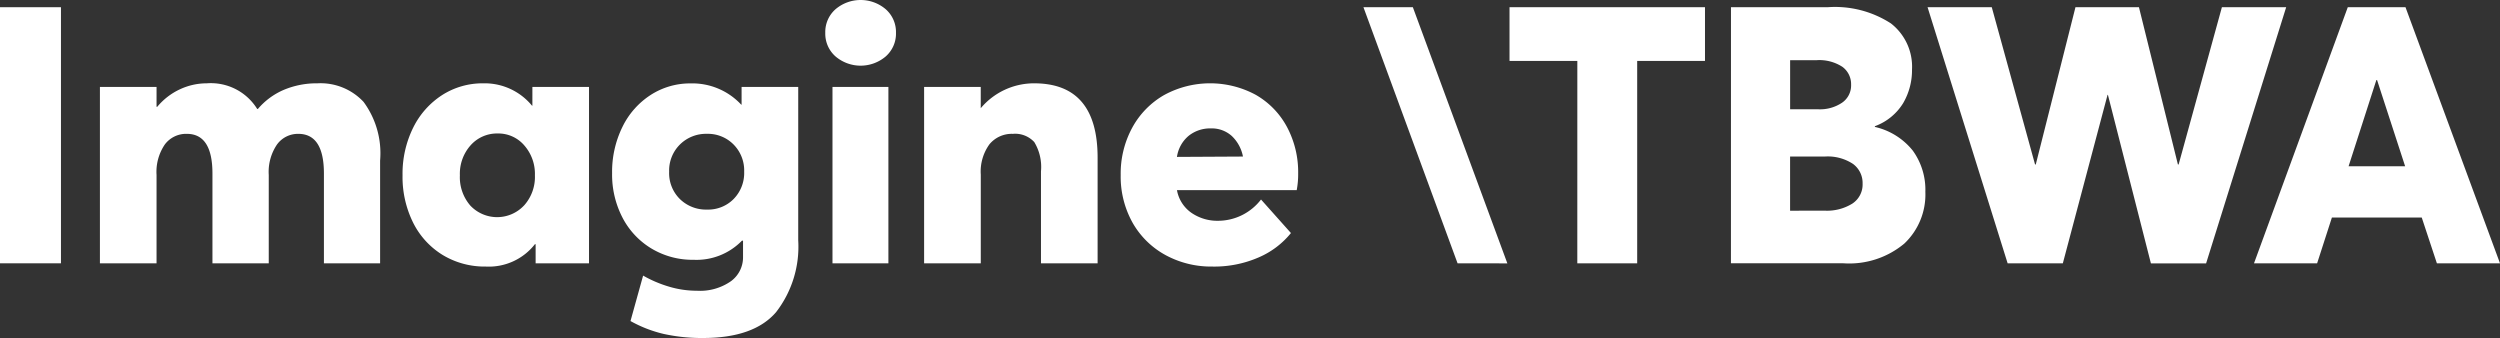
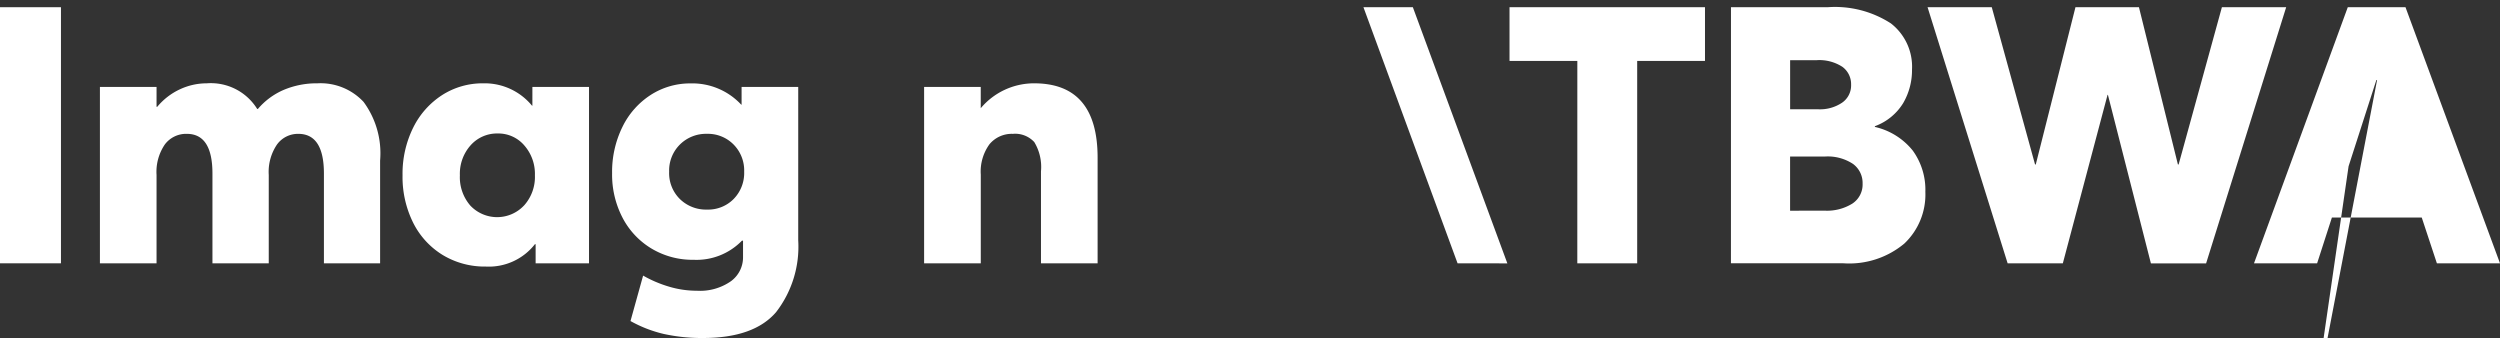
<svg xmlns="http://www.w3.org/2000/svg" id="Group_4" data-name="Group 4" width="181.526" height="24.541" viewBox="0 0 181.526 24.541">
  <rect x="0" y="0" width="181.526" height="24.541" fill="#333333" stroke="none" />
  <defs>
    <clipPath id="clip-path">
      <rect id="Rectangle_3" data-name="Rectangle 3" width="181.526" height="24.541" fill="none" />
    </clipPath>
  </defs>
  <rect id="Rectangle_2" data-name="Rectangle 2" width="4.426" height="18.595" transform="translate(0 0.524)" fill="#fff" />
  <g id="Group_3" data-name="Group 3">
    <g id="Group_2" data-name="Group 2" clip-path="url(#clip-path)">
      <path id="Path_1" data-name="Path 1" d="M7.255,6.312h4.112V7.753h.052a4.723,4.723,0,0,1,1.65-1.271,4.605,4.605,0,0,1,1.938-.432,3.957,3.957,0,0,1,3.667,1.86h.053a5.091,5.091,0,0,1,1.885-1.388,6.128,6.128,0,0,1,2.436-.472A4.266,4.266,0,0,1,26.4,7.4a6.282,6.282,0,0,1,1.2,4.256V19.12H23.52V12.6q0-2.88-1.86-2.881a1.877,1.877,0,0,0-1.546.773,3.538,3.538,0,0,0-.6,2.213V19.12H15.426V12.6q0-2.88-1.859-2.881a1.926,1.926,0,0,0-1.6.773,3.532,3.532,0,0,0-.6,2.213V19.12H7.255Z" fill="#fff" />
      <path id="Path_2" data-name="Path 2" d="M32.148,18.517A5.761,5.761,0,0,1,30,16.173a7.452,7.452,0,0,1-.771-3.444A7.533,7.533,0,0,1,30,9.272,5.934,5.934,0,0,1,32.109,6.9,5.443,5.443,0,0,1,35.1,6.05,4.449,4.449,0,0,1,38.63,7.674h.027V6.312h4.111V19.12H38.892V17.731H38.84a4.241,4.241,0,0,1-3.562,1.624,5.891,5.891,0,0,1-3.13-.838m5.907-3.6a3.1,3.1,0,0,0,.785-2.187,3.136,3.136,0,0,0-.773-2.174,2.477,2.477,0,0,0-1.925-.864,2.561,2.561,0,0,0-1.964.851,3.1,3.1,0,0,0-.786,2.187,3.147,3.147,0,0,0,.761,2.2,2.676,2.676,0,0,0,3.9-.013" fill="#fff" />
      <path id="Path_3" data-name="Path 3" d="M48.216,24.253a9.276,9.276,0,0,1-2.436-.942l.917-3.3a8.745,8.745,0,0,0,1.873.8,7.046,7.046,0,0,0,2.03.3,3.915,3.915,0,0,0,2.475-.693,2.141,2.141,0,0,0,.877-1.743v-1.2h-.078a4.6,4.6,0,0,1-3.51,1.389,5.8,5.8,0,0,1-3.051-.812,5.655,5.655,0,0,1-2.109-2.24,6.779,6.779,0,0,1-.759-3.235,7.387,7.387,0,0,1,.746-3.352,5.751,5.751,0,0,1,2.056-2.331,5.279,5.279,0,0,1,2.907-.838A4.847,4.847,0,0,1,53.821,7.6h.026V6.313h4.112V17.444a7.763,7.763,0,0,1-1.61,5.224q-1.613,1.874-5.3,1.874a12.762,12.762,0,0,1-2.829-.289m5.055-9.809a2.7,2.7,0,0,0,.76-1.976,2.681,2.681,0,0,0-.773-1.978,2.617,2.617,0,0,0-1.925-.773,2.693,2.693,0,0,0-1.964.773,2.656,2.656,0,0,0-.786,1.978,2.641,2.641,0,0,0,.786,1.99,2.711,2.711,0,0,0,1.964.76,2.6,2.6,0,0,0,1.938-.774" fill="#fff" />
-       <path id="Path_4" data-name="Path 4" d="M60.67,4.1a2.2,2.2,0,0,1-.746-1.715A2.2,2.2,0,0,1,60.67.668a2.813,2.813,0,0,1,3.64,0,2.2,2.2,0,0,1,.747,1.716A2.2,2.2,0,0,1,64.31,4.1a2.813,2.813,0,0,1-3.64,0m-.223,2.213h4.06V19.12h-4.06Z" fill="#fff" />
      <path id="Path_5" data-name="Path 5" d="M67.1,6.312h4.112V7.857A5.052,5.052,0,0,1,75.088,6.05q4.61,0,4.61,5.4V19.12H75.586V12.441a3.478,3.478,0,0,0-.485-2.122,1.884,1.884,0,0,0-1.558-.6,2.1,2.1,0,0,0-1.7.76,3.372,3.372,0,0,0-.628,2.2V19.12H67.1Z" fill="#fff" />
-       <path id="Path_6" data-name="Path 6" d="M84.622,18.517a6.1,6.1,0,0,1-2.384-2.344,6.85,6.85,0,0,1-.864-3.471,6.976,6.976,0,0,1,.838-3.43A6.061,6.061,0,0,1,84.53,6.9a6.974,6.974,0,0,1,6.653-.013,5.886,5.886,0,0,1,2.265,2.331A6.963,6.963,0,0,1,94.26,12.6a6.184,6.184,0,0,1-.105,1.205H85.46a2.544,2.544,0,0,0,1.034,1.637,3.32,3.32,0,0,0,1.978.589,3.944,3.944,0,0,0,3.091-1.545l2.173,2.435A6.11,6.11,0,0,1,91.4,18.687a8.064,8.064,0,0,1-3.379.668,6.924,6.924,0,0,1-3.4-.838m5.631-7.15a2.777,2.777,0,0,0-.812-1.493,2.166,2.166,0,0,0-1.519-.55,2.489,2.489,0,0,0-1.611.537,2.454,2.454,0,0,0-.851,1.532Z" fill="#fff" />
      <path id="Path_7" data-name="Path 7" d="M105.835,19.12,99,.524h3.588l6.862,18.6Z" fill="#fff" />
      <path id="Path_8" data-name="Path 8" d="M114.531,4.426h-4.924V.524H123.8v3.9h-4.923V19.119h-4.348Z" fill="#fff" />
      <path id="Path_9" data-name="Path 9" d="M125.687.524h7.019A7.474,7.474,0,0,1,137.3,1.7a3.977,3.977,0,0,1,1.532,3.352,4.748,4.748,0,0,1-.642,2.436,4.035,4.035,0,0,1-2.055,1.676v.052a4.92,4.92,0,0,1,2.75,1.716,4.852,4.852,0,0,1,.916,3,4.9,4.9,0,0,1-1.532,3.758,6.241,6.241,0,0,1-4.413,1.428h-8.172Zm6.365,7.412a2.86,2.86,0,0,0,1.689-.471,1.516,1.516,0,0,0,.668-1.31,1.557,1.557,0,0,0-.629-1.3,3.068,3.068,0,0,0-1.886-.484h-1.912V7.936Zm.445,7.36a3.486,3.486,0,0,0,2-.511,1.657,1.657,0,0,0,.747-1.453,1.715,1.715,0,0,0-.694-1.428,3.322,3.322,0,0,0-2.056-.537h-2.515V15.3Z" fill="#fff" />
      <path id="Path_10" data-name="Path 10" d="M139.961.524h4.662l3.143,11.419h.052L150.7.524h4.61l2.829,11.419h.052L161.333.524H166l-5.814,18.6h-4.008L153.057,6.888h-.027L149.783,19.12h-4.008Z" fill="#fff" />
-       <path id="Path_11" data-name="Path 11" d="M170.473.524h4.191l6.862,18.595h-4.583l-1.1-3.326h-6.522l-1.074,3.326h-4.583Zm4.165,11.55L172.6,5.814h-.052l-2.017,6.26Z" fill="#fff" />
+       <path id="Path_11" data-name="Path 11" d="M170.473.524h4.191l6.862,18.595h-4.583l-1.1-3.326h-6.522l-1.074,3.326h-4.583m4.165,11.55L172.6,5.814h-.052l-2.017,6.26Z" fill="#fff" />
    </g>
  </g>
</svg>